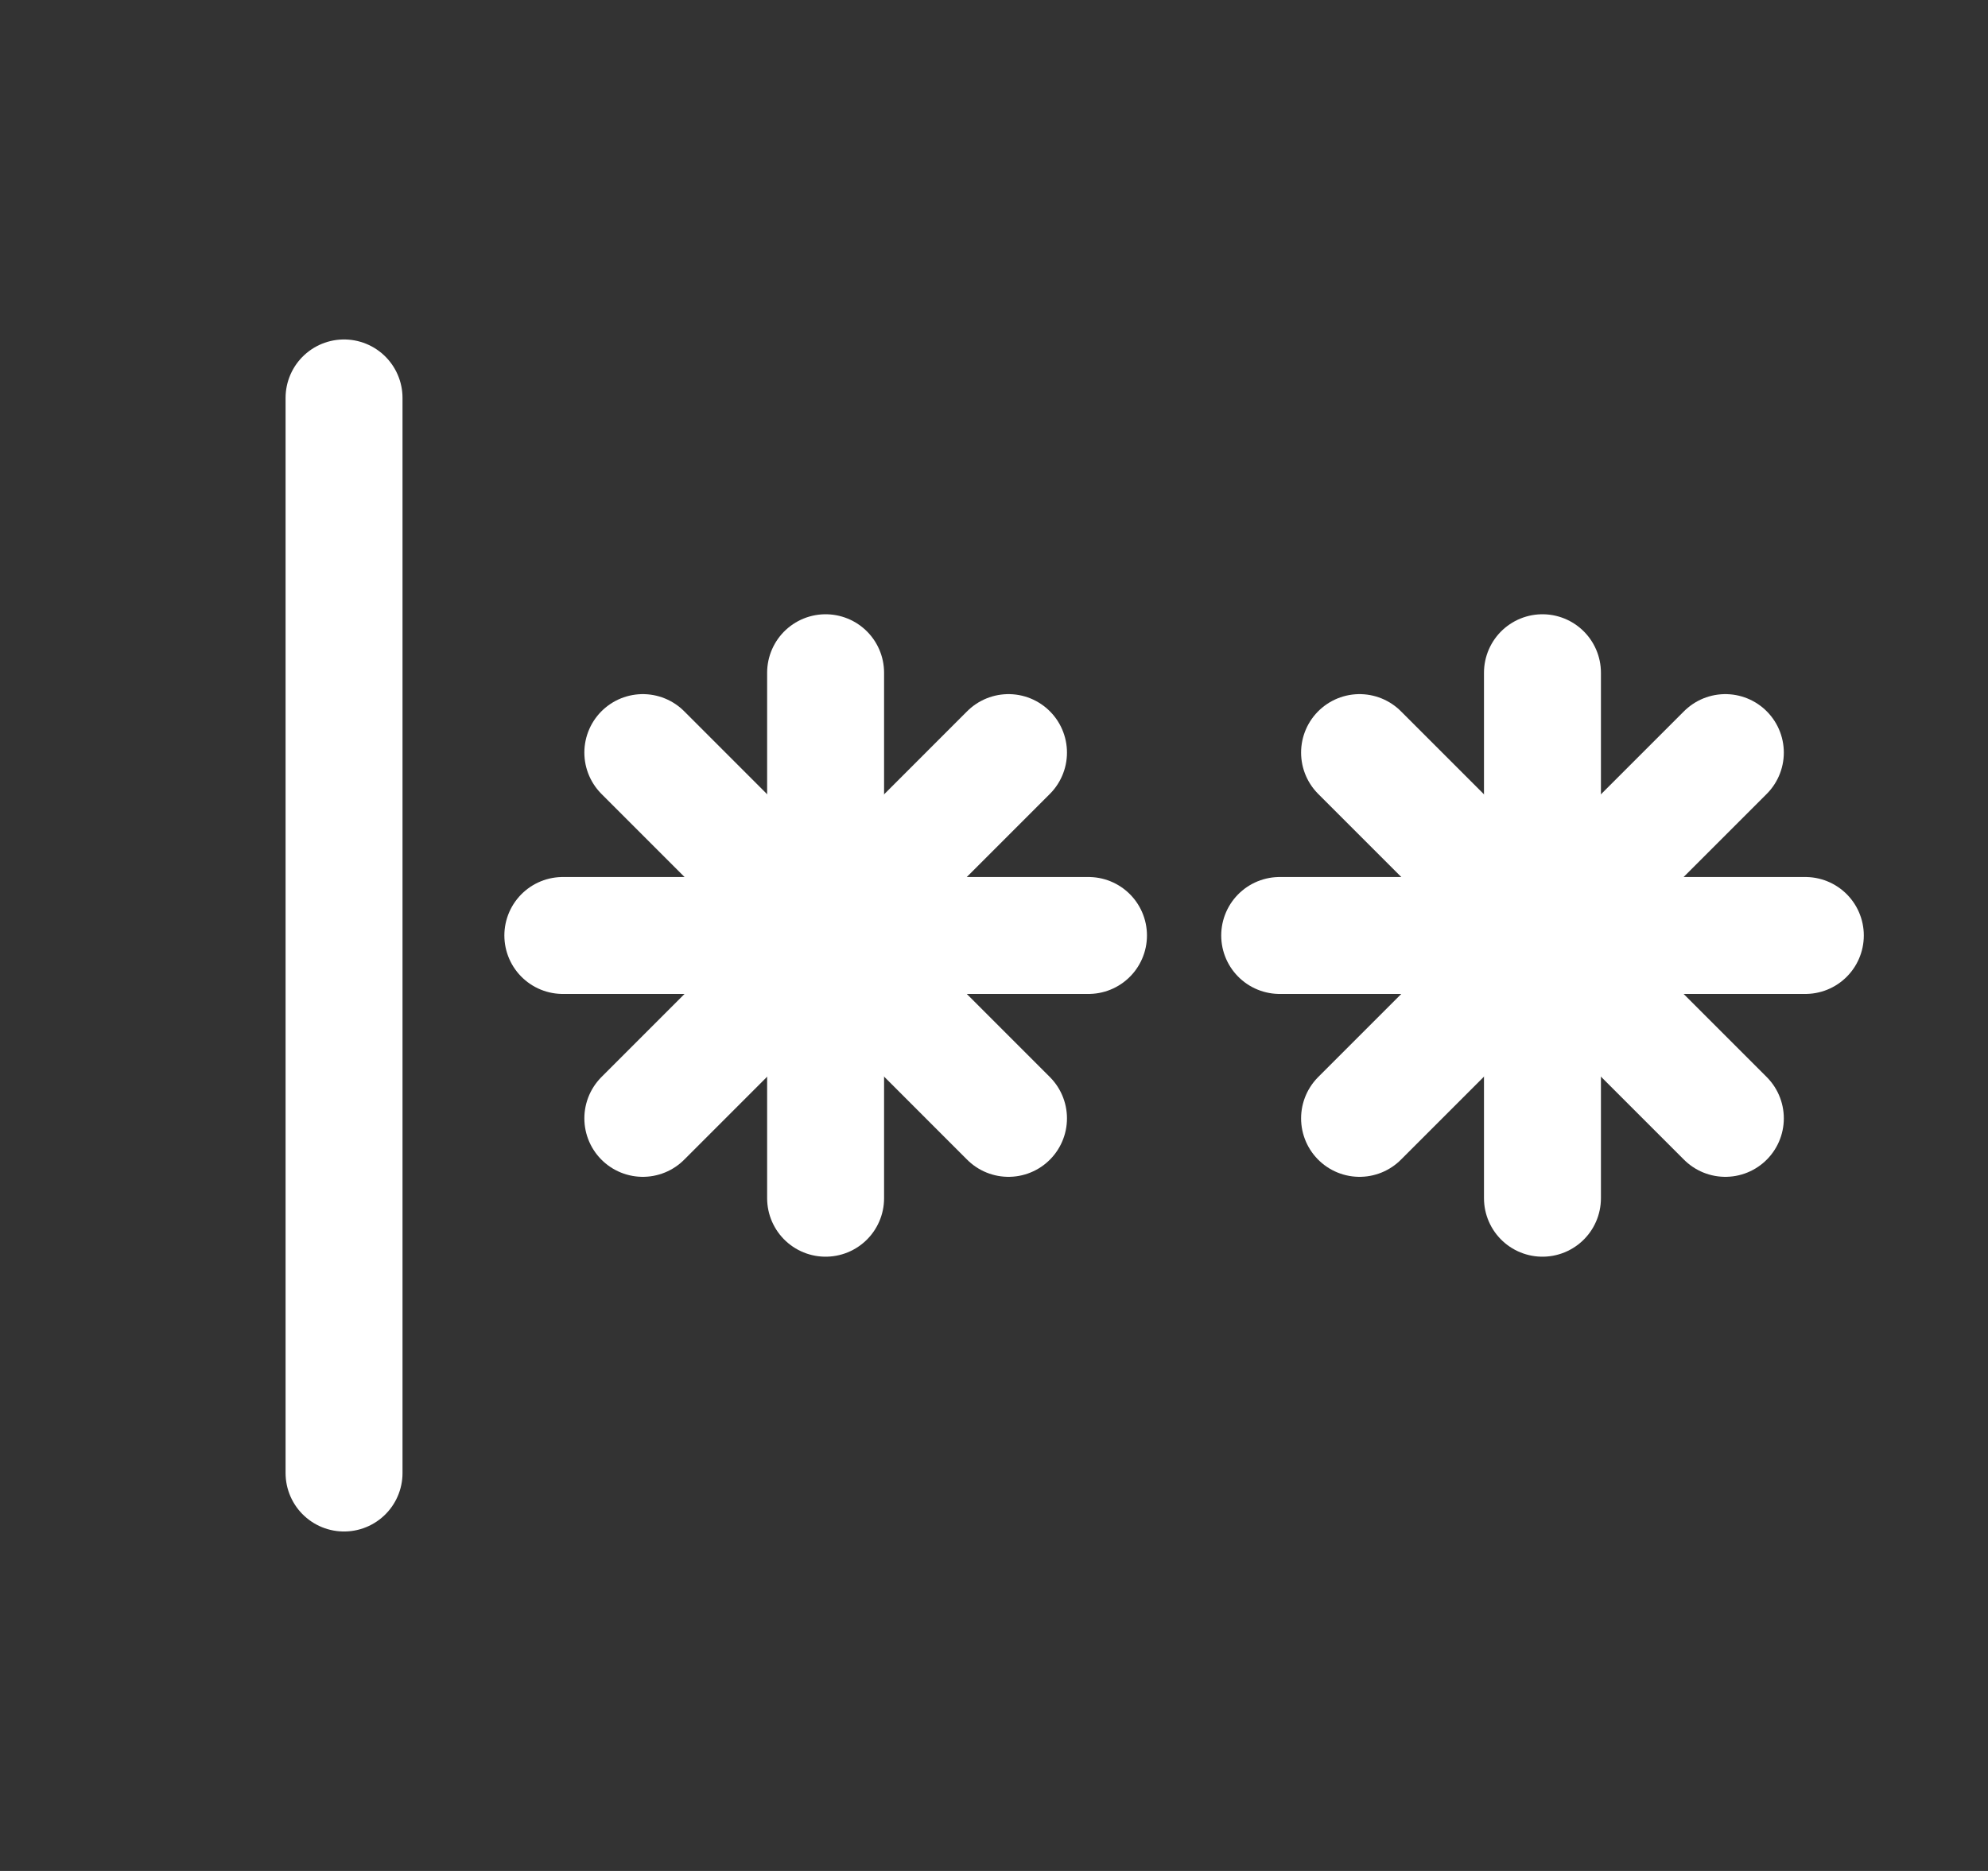
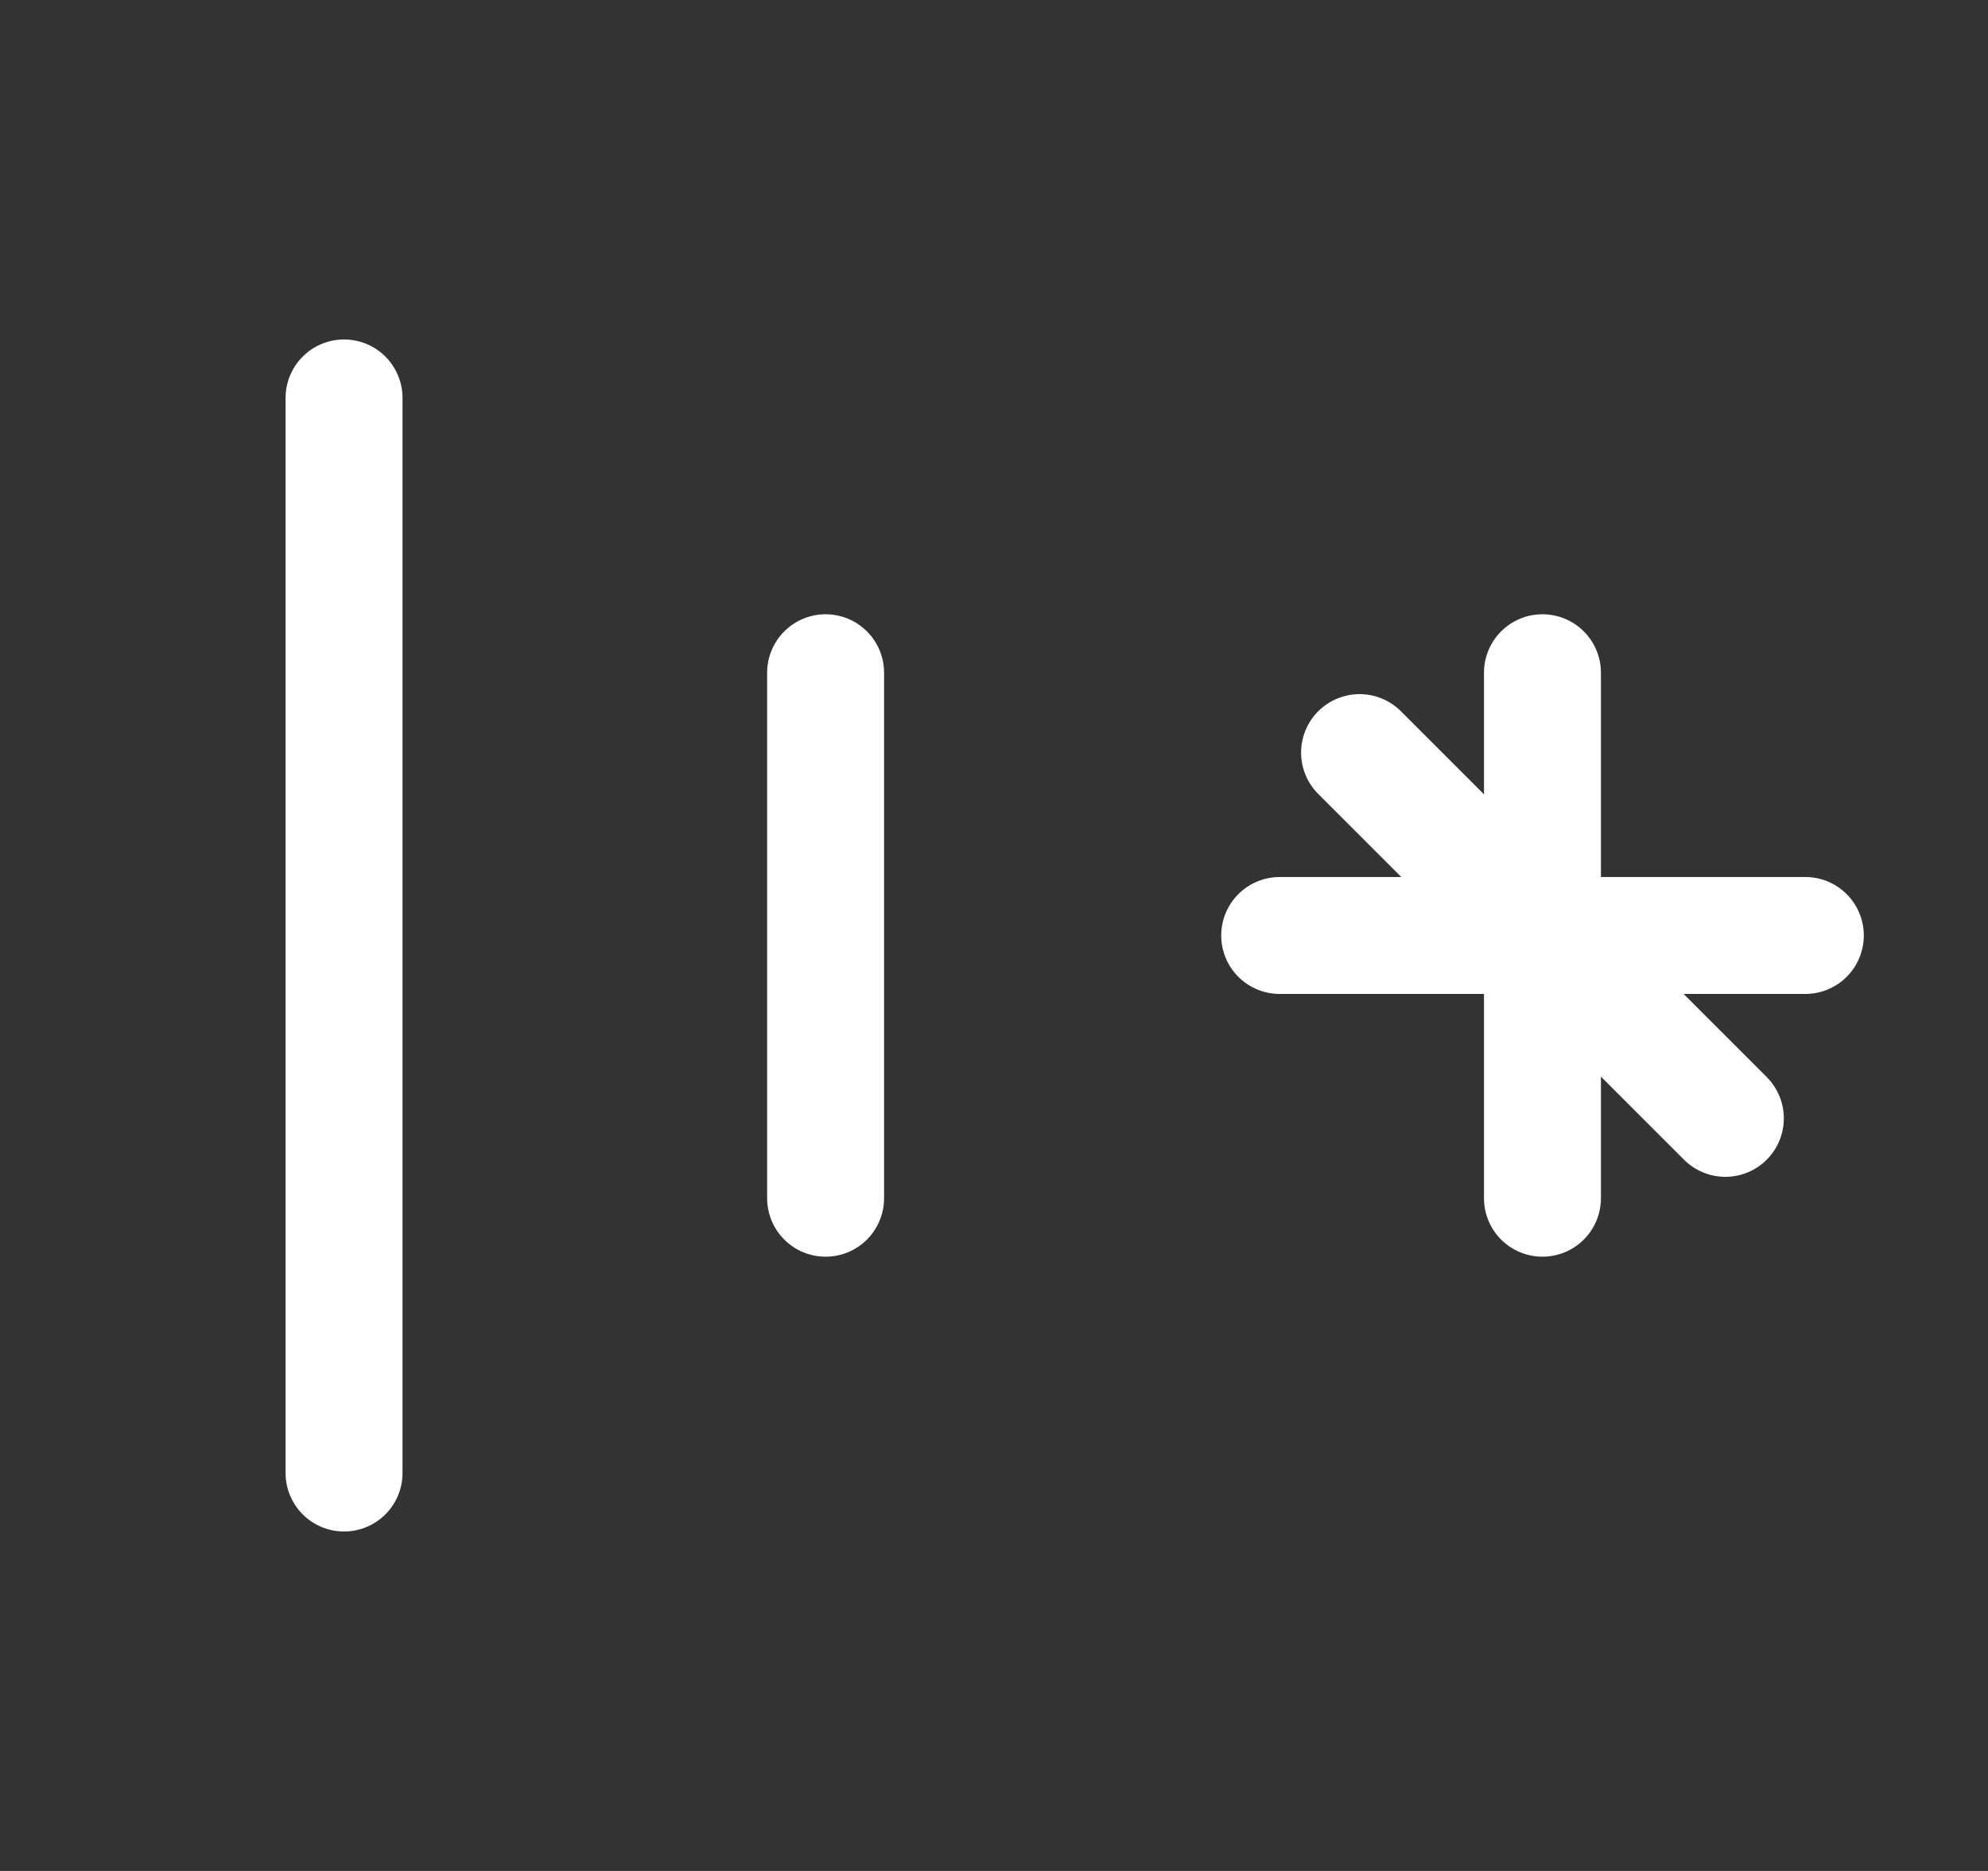
<svg xmlns="http://www.w3.org/2000/svg" width="17" height="16" viewBox="0 0 17 16" fill="none">
  <rect x="0" y="0" width="17" height="16" fill="#333333" stroke="none" />
  <path d="M2.942 12.597L2.942 3.403" stroke="white" stroke-linecap="round" />
  <path d="M7.06 10.247L7.06 5.753" stroke="white" stroke-linecap="round" />
-   <path d="M4.813 8H9.308" stroke="white" stroke-linecap="round" />
-   <path d="M8.624 9.564L5.497 6.436" stroke="white" stroke-linecap="round" />
-   <path d="M8.624 6.436L5.497 9.564" stroke="white" stroke-linecap="round" />
  <path d="M13.19 10.247L13.19 5.753" stroke="white" stroke-linecap="round" />
  <path d="M10.943 8H15.438" stroke="white" stroke-linecap="round" />
  <path d="M14.754 9.564L11.626 6.436" stroke="white" stroke-linecap="round" />
-   <path d="M14.754 6.436L11.626 9.564" stroke="white" stroke-linecap="round" />
</svg>